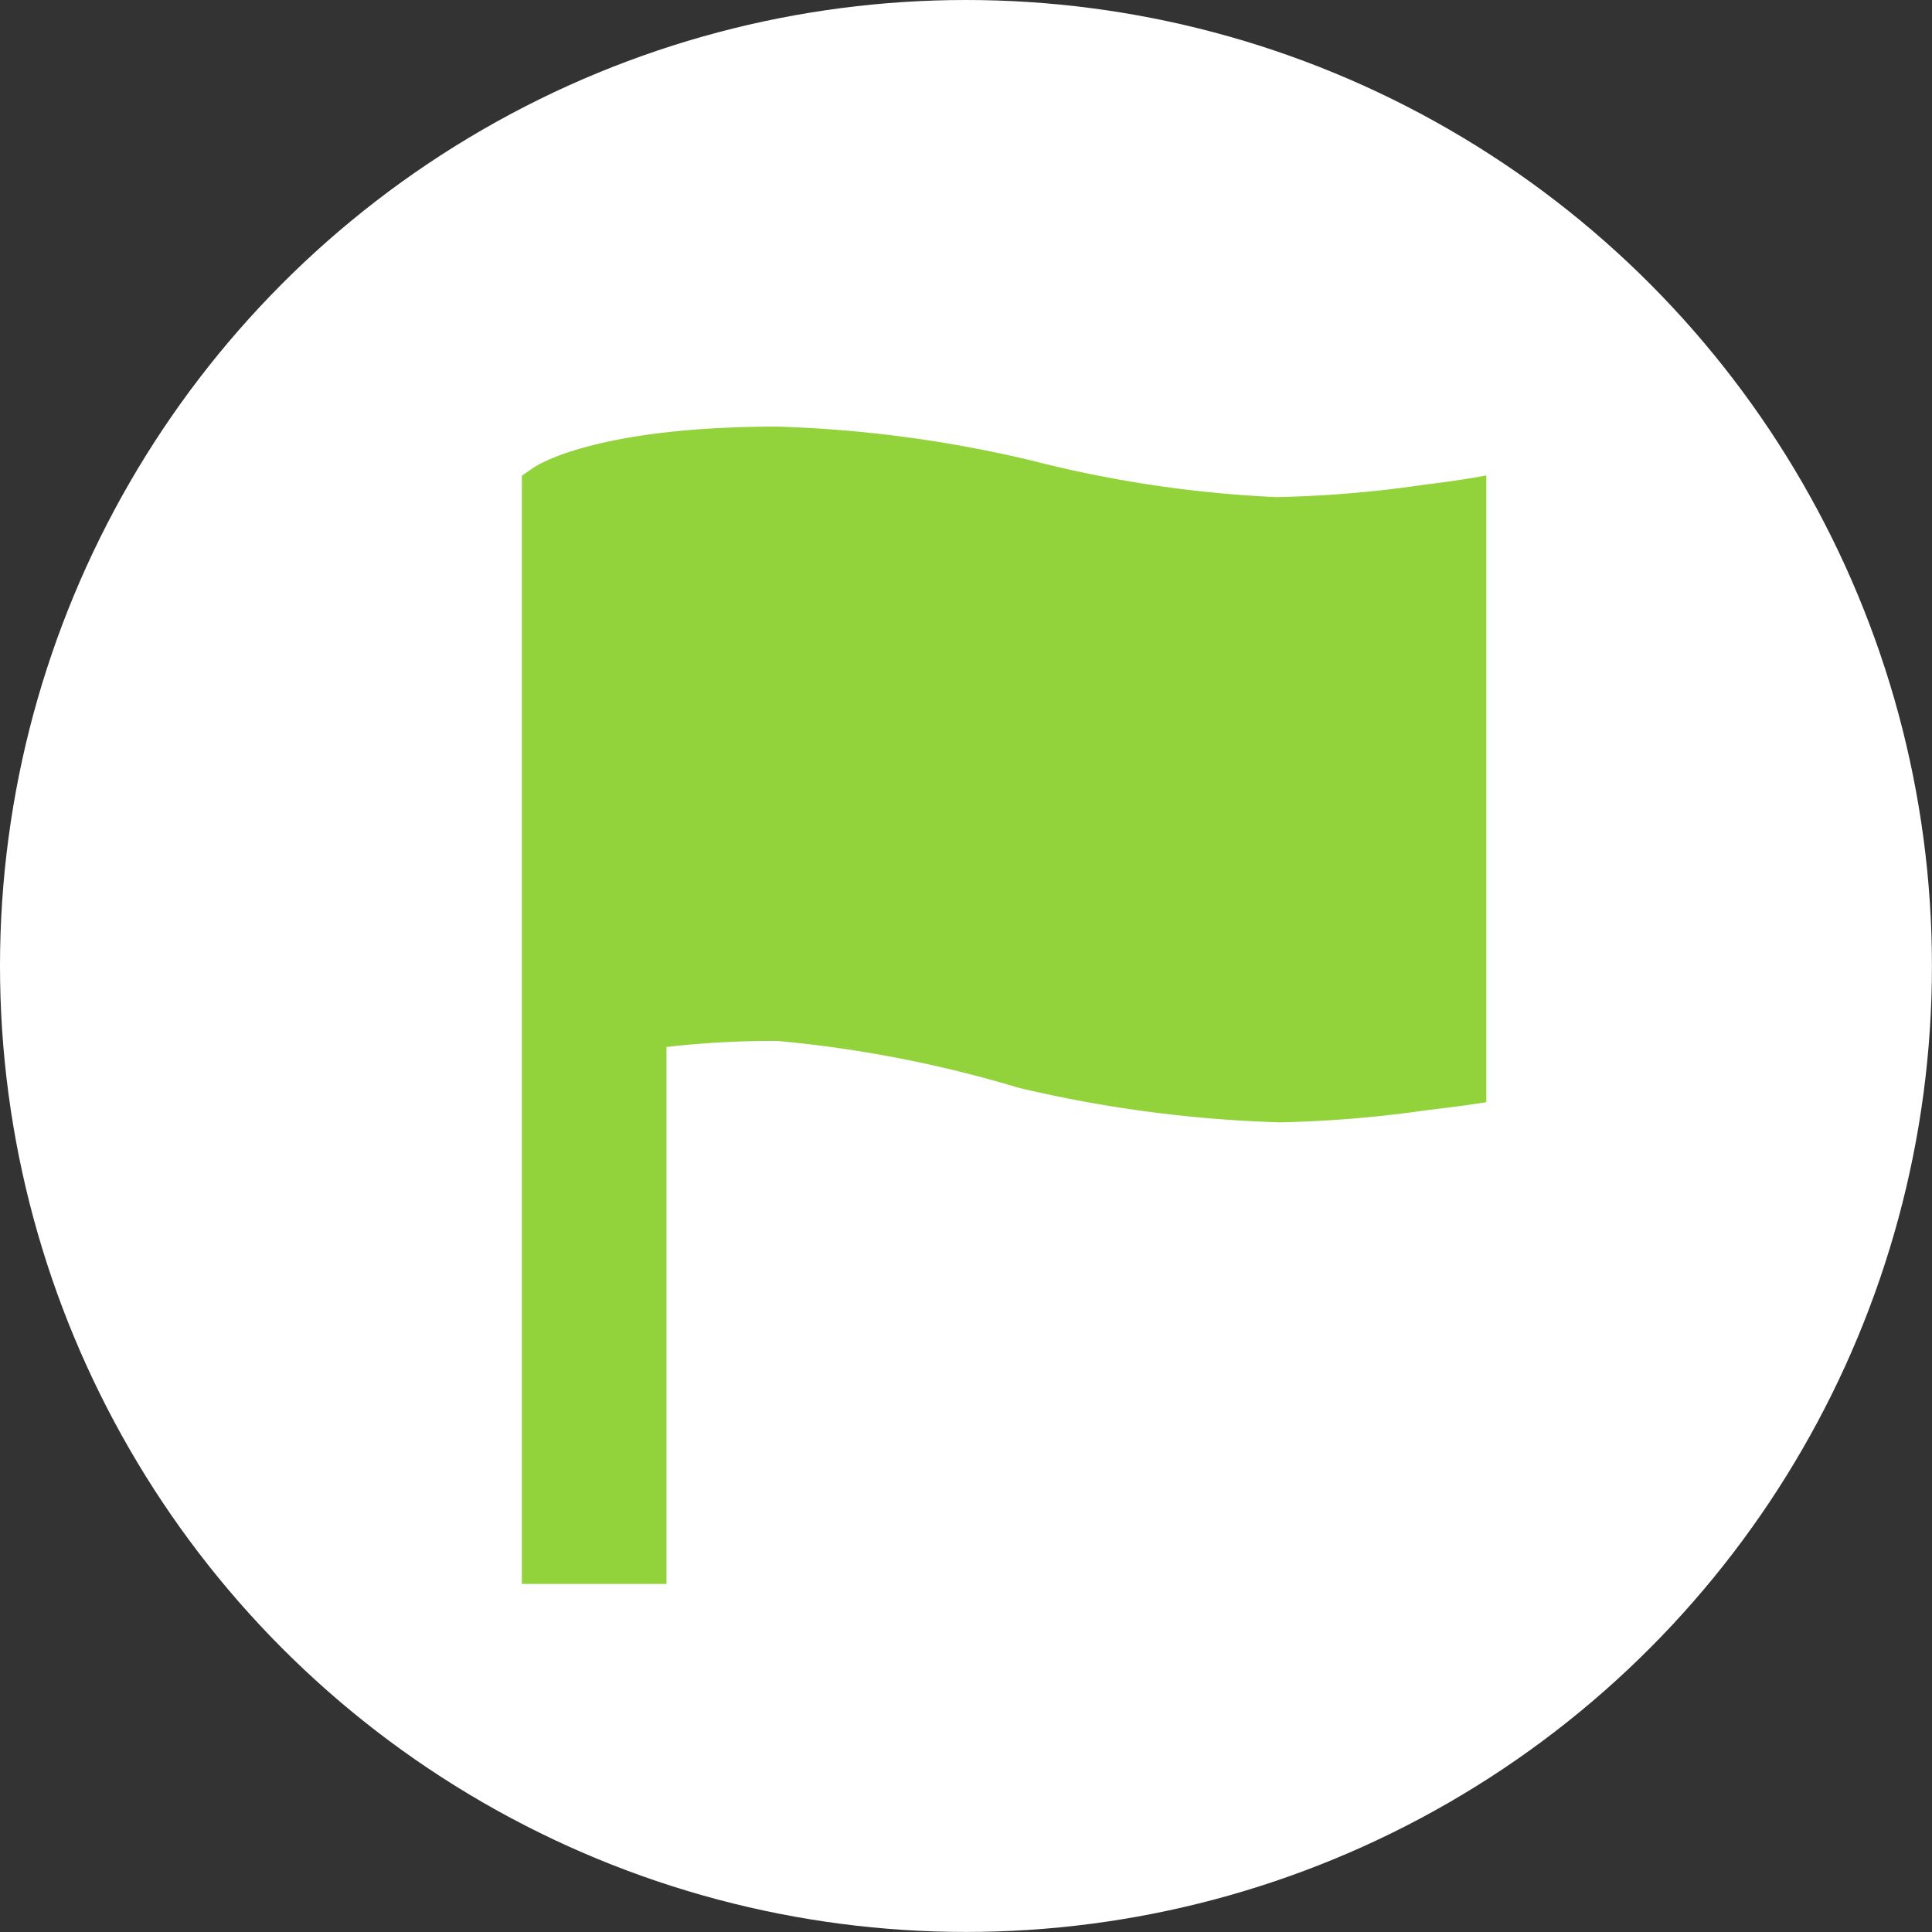
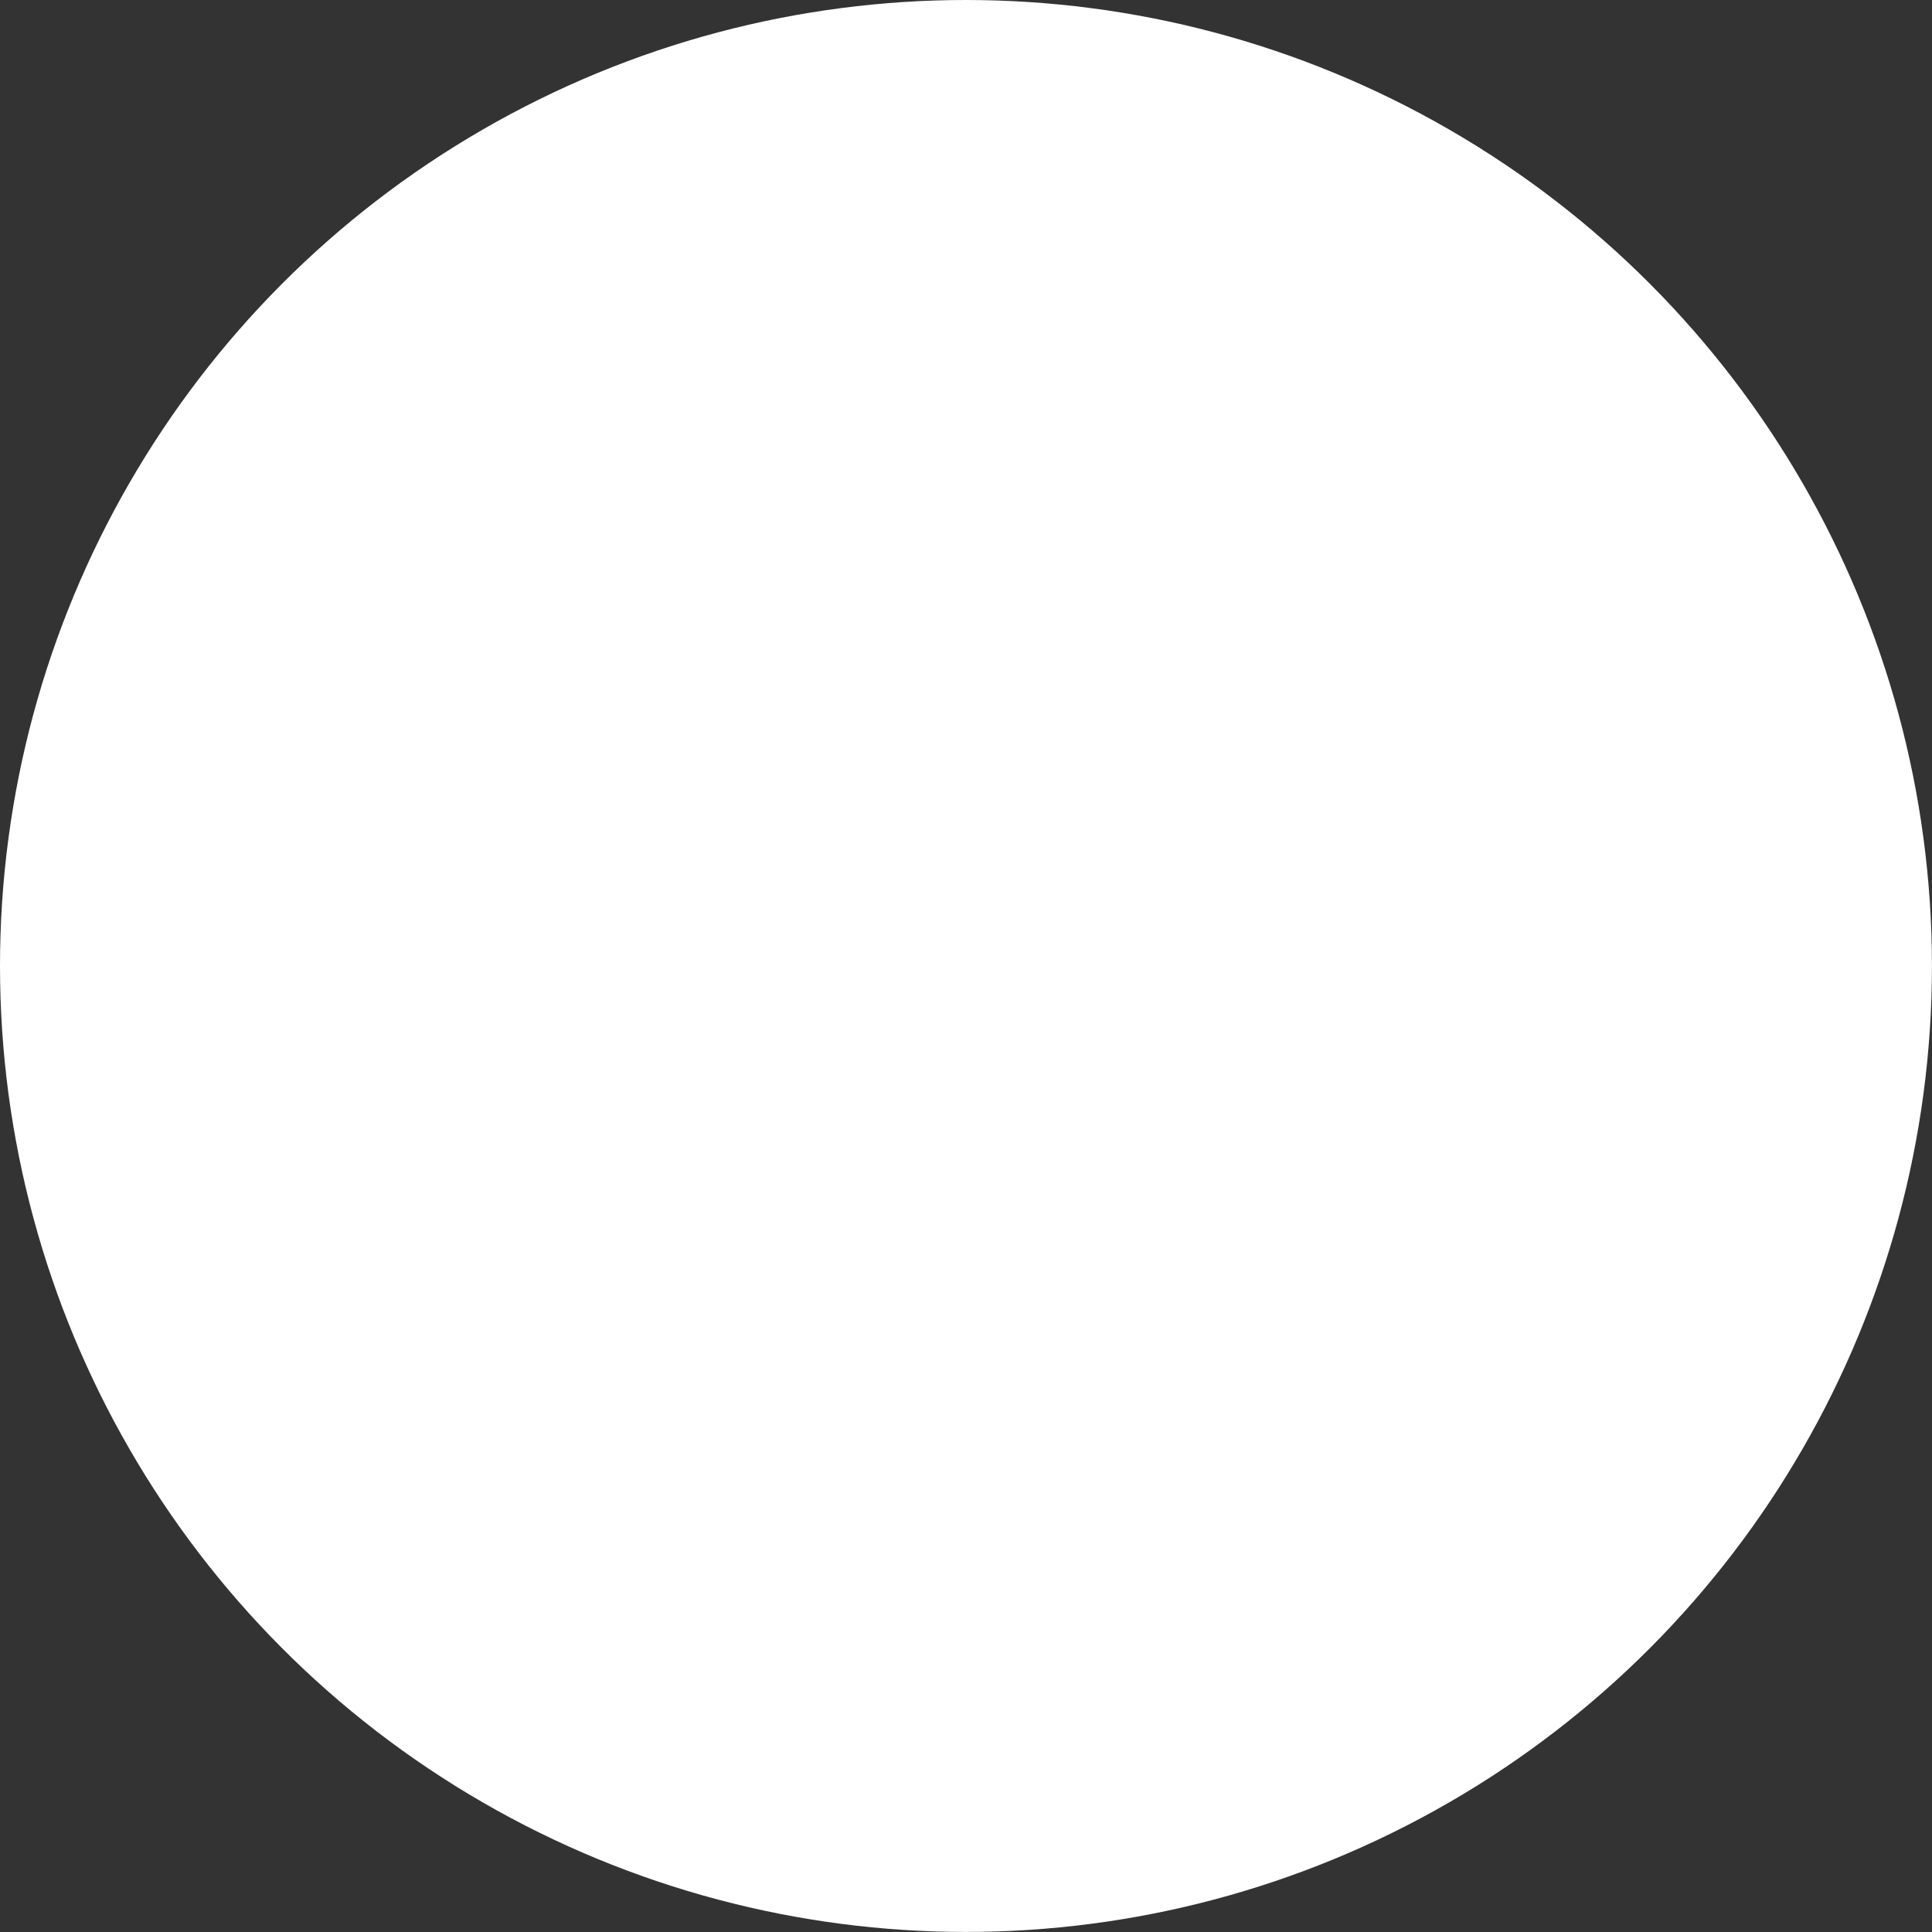
<svg xmlns="http://www.w3.org/2000/svg" width="35.623" height="35.623" viewBox="0 0 35.623 35.623">
  <rect x="0" y="0" width="35.623" height="35.623" fill="#333333" stroke="none" />
  <defs>
    <style>.a{fill:#fff;}.b{clip-path:url(#a);}.c{fill:#92D33B;}</style>
    <clipPath id="a">
-       <rect class="a" width="32" height="32" transform="translate(0 0.138)" />
-     </clipPath>
+       </clipPath>
  </defs>
  <g transform="translate(-13.621 -10.318)">
    <ellipse class="a" cx="17.811" cy="17.811" rx="17.811" ry="17.811" transform="translate(13.621 10.318)" />
    <g class="b" transform="translate(16.021 12.755)">
      <path class="c" d="M23.421,5.567a21.809,21.809,0,0,1-2.757.233,22.175,22.175,0,0,1-4.529-.678A23.16,23.16,0,0,0,11.463,4.5c-3.256,0-4.363.673-4.479.744l-.234.161V25.839H9.417v-9.9a16.913,16.913,0,0,1,2.051-.111,22.476,22.476,0,0,1,4.435.861,23.827,23.827,0,0,0,4.829.639,22.127,22.127,0,0,0,2.69-.222c.417-.05.778-.095,1.111-.15V5.4c-.278.055-.695.117-1.111.167Z" transform="translate(0.472 0.929)" />
    </g>
  </g>
</svg>